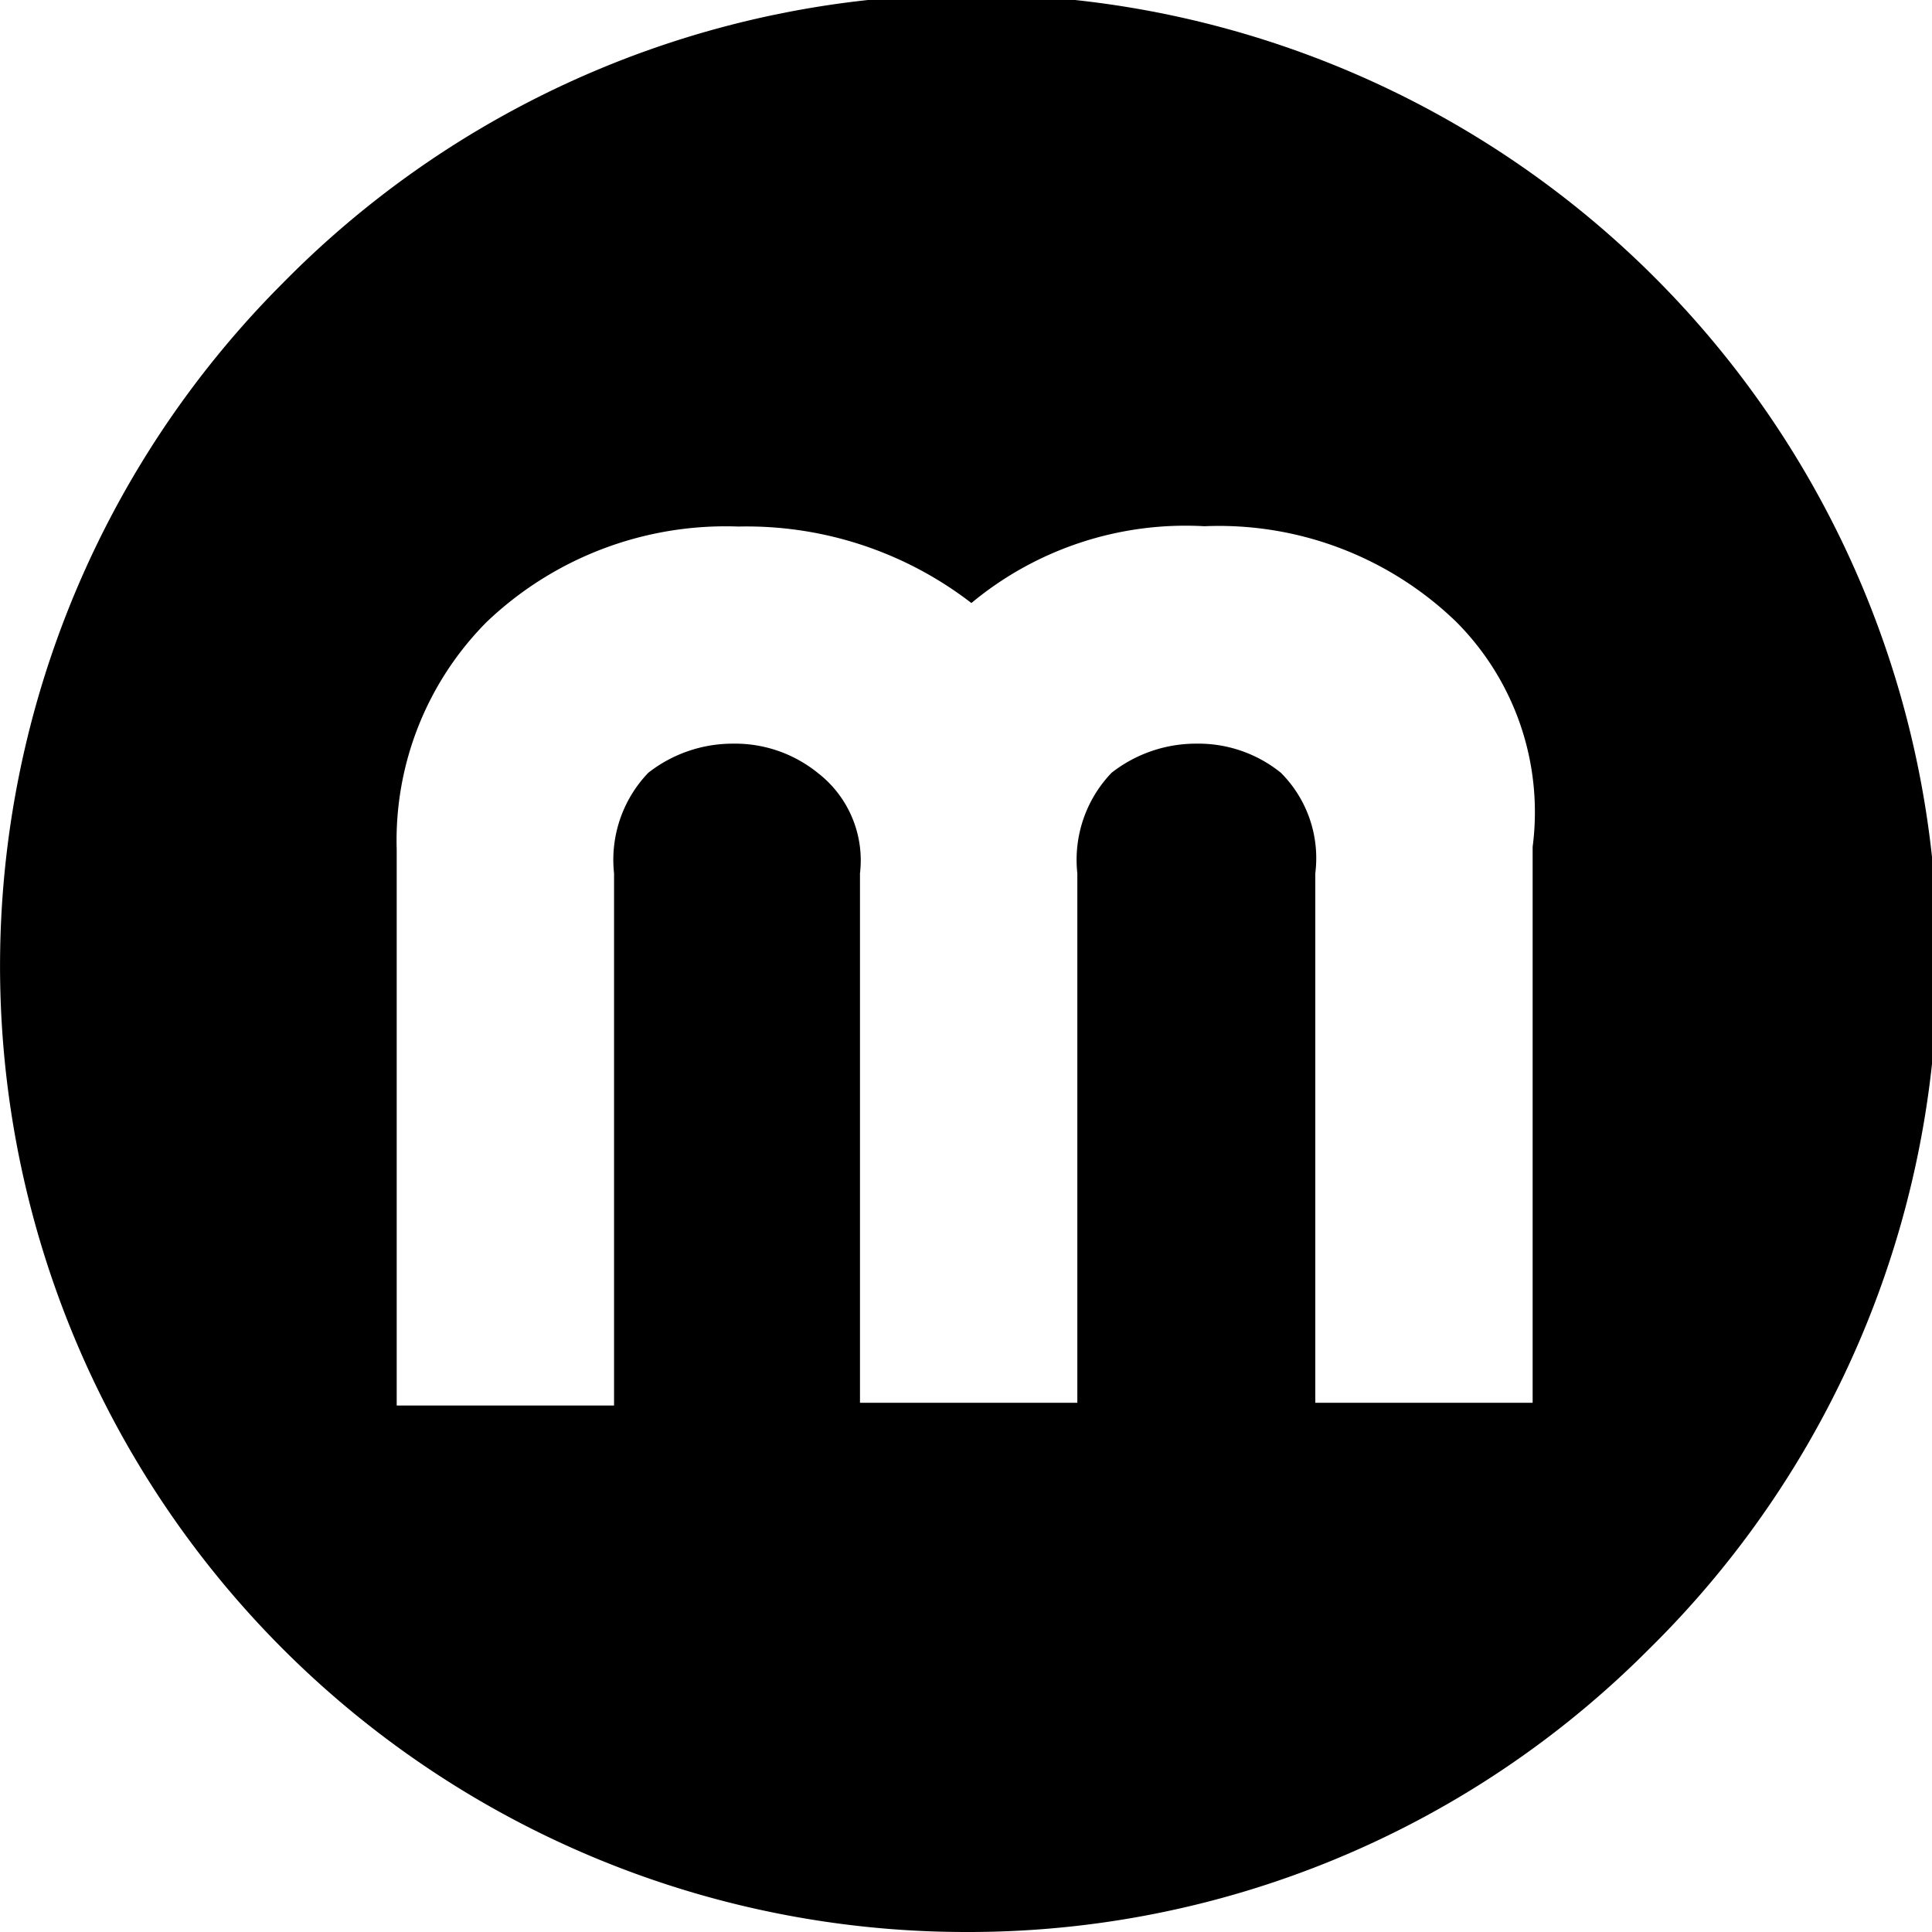
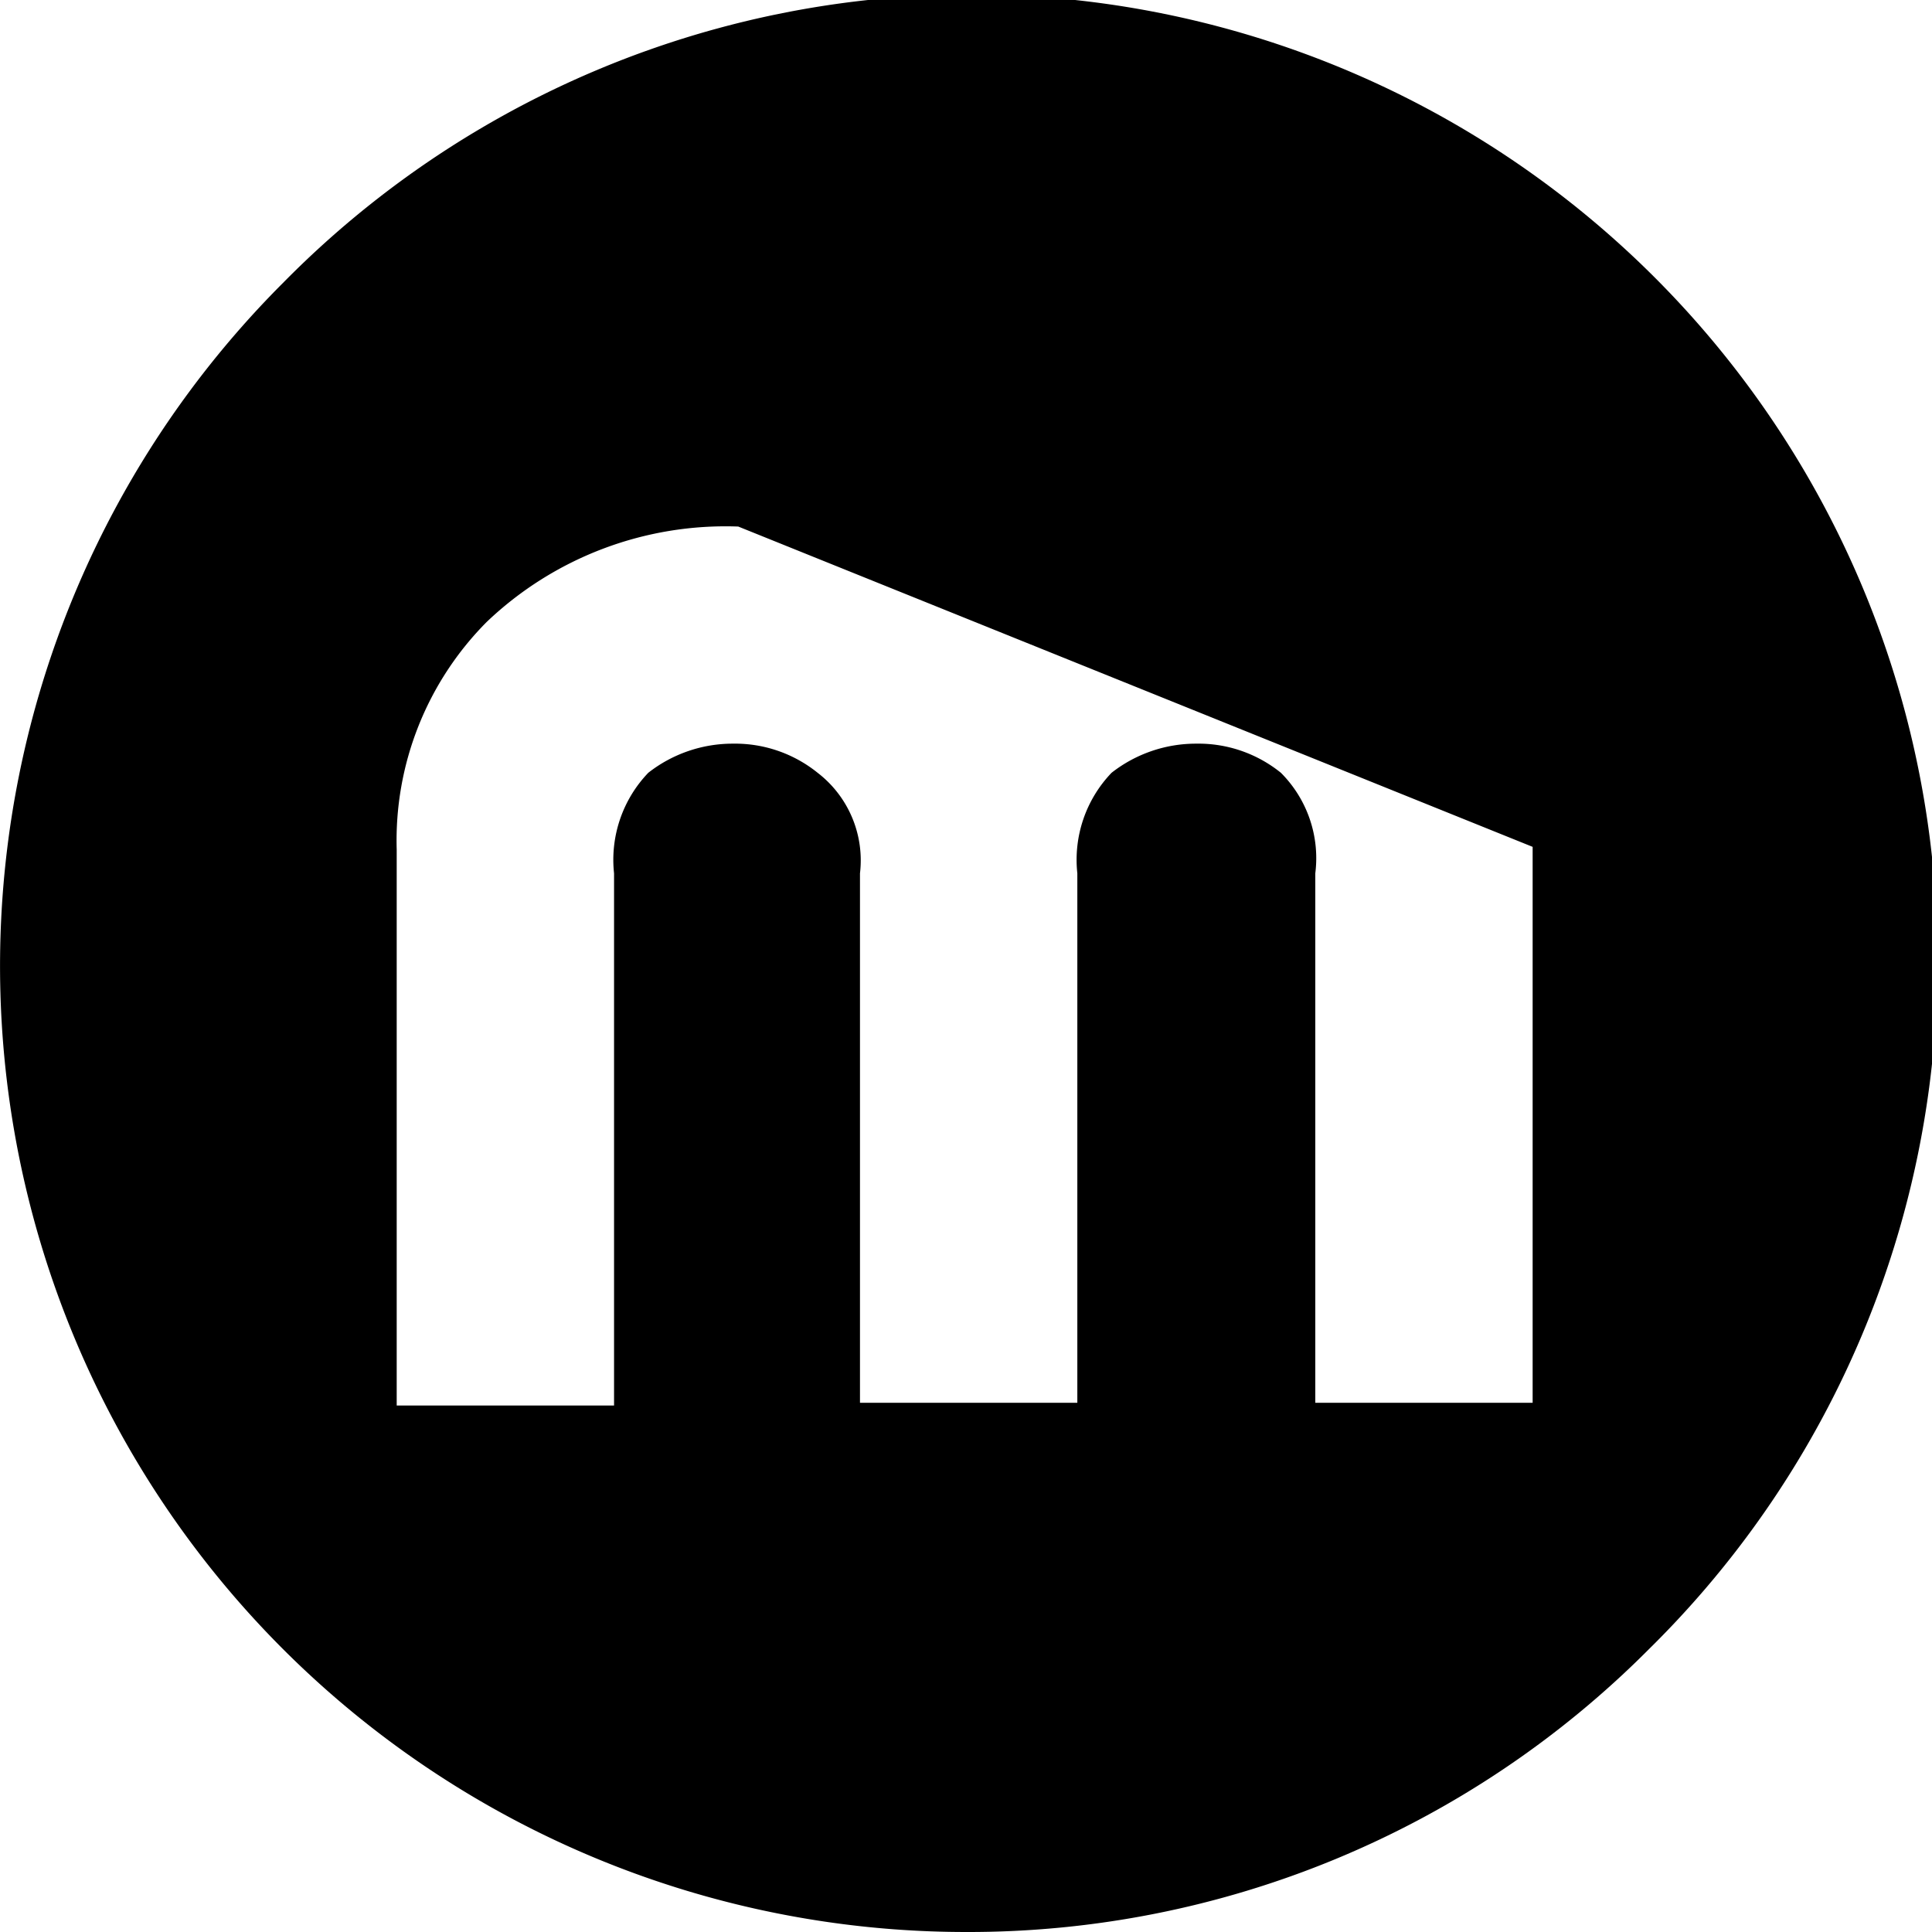
<svg xmlns="http://www.w3.org/2000/svg" width="24" height="24" viewBox="0 0 24 24">
-   <path data-name="Subtraction 1" d="M12 24A12 12 0 0 1 3.515 3.515a12 12 0 1 1 16.97 16.97A11.922 11.922 0 0 1 12 24ZM9.171 6.541a4.3 4.3 0 0 0-3.124 1.184 3.85 3.85 0 0 0-1.119 2.829v6.906h2.7v-6.611A1.562 1.562 0 0 1 8.053 9.6a1.7 1.7 0 0 1 1.052-.362 1.633 1.633 0 0 1 1.052.362 1.372 1.372 0 0 1 .526 1.249v6.577h2.7v-6.577a1.562 1.562 0 0 1 .425-1.249 1.7 1.7 0 0 1 1.052-.362 1.629 1.629 0 0 1 1.052.362 1.5 1.5 0 0 1 .427 1.249v6.577h2.7V10.52a3.345 3.345 0 0 0-.954-2.8 4.242 4.242 0 0 0-3.124-1.183 4.162 4.162 0 0 0-2.894.954 4.571 4.571 0 0 0-2.896-.95Z" />
+   <path data-name="Subtraction 1" d="M12 24A12 12 0 0 1 3.515 3.515a12 12 0 1 1 16.97 16.97A11.922 11.922 0 0 1 12 24ZM9.171 6.541a4.3 4.3 0 0 0-3.124 1.184 3.85 3.85 0 0 0-1.119 2.829v6.906h2.7v-6.611A1.562 1.562 0 0 1 8.053 9.6a1.7 1.7 0 0 1 1.052-.362 1.633 1.633 0 0 1 1.052.362 1.372 1.372 0 0 1 .526 1.249v6.577h2.7v-6.577a1.562 1.562 0 0 1 .425-1.249 1.7 1.7 0 0 1 1.052-.362 1.629 1.629 0 0 1 1.052.362 1.5 1.5 0 0 1 .427 1.249v6.577h2.7V10.52Z" />
</svg>